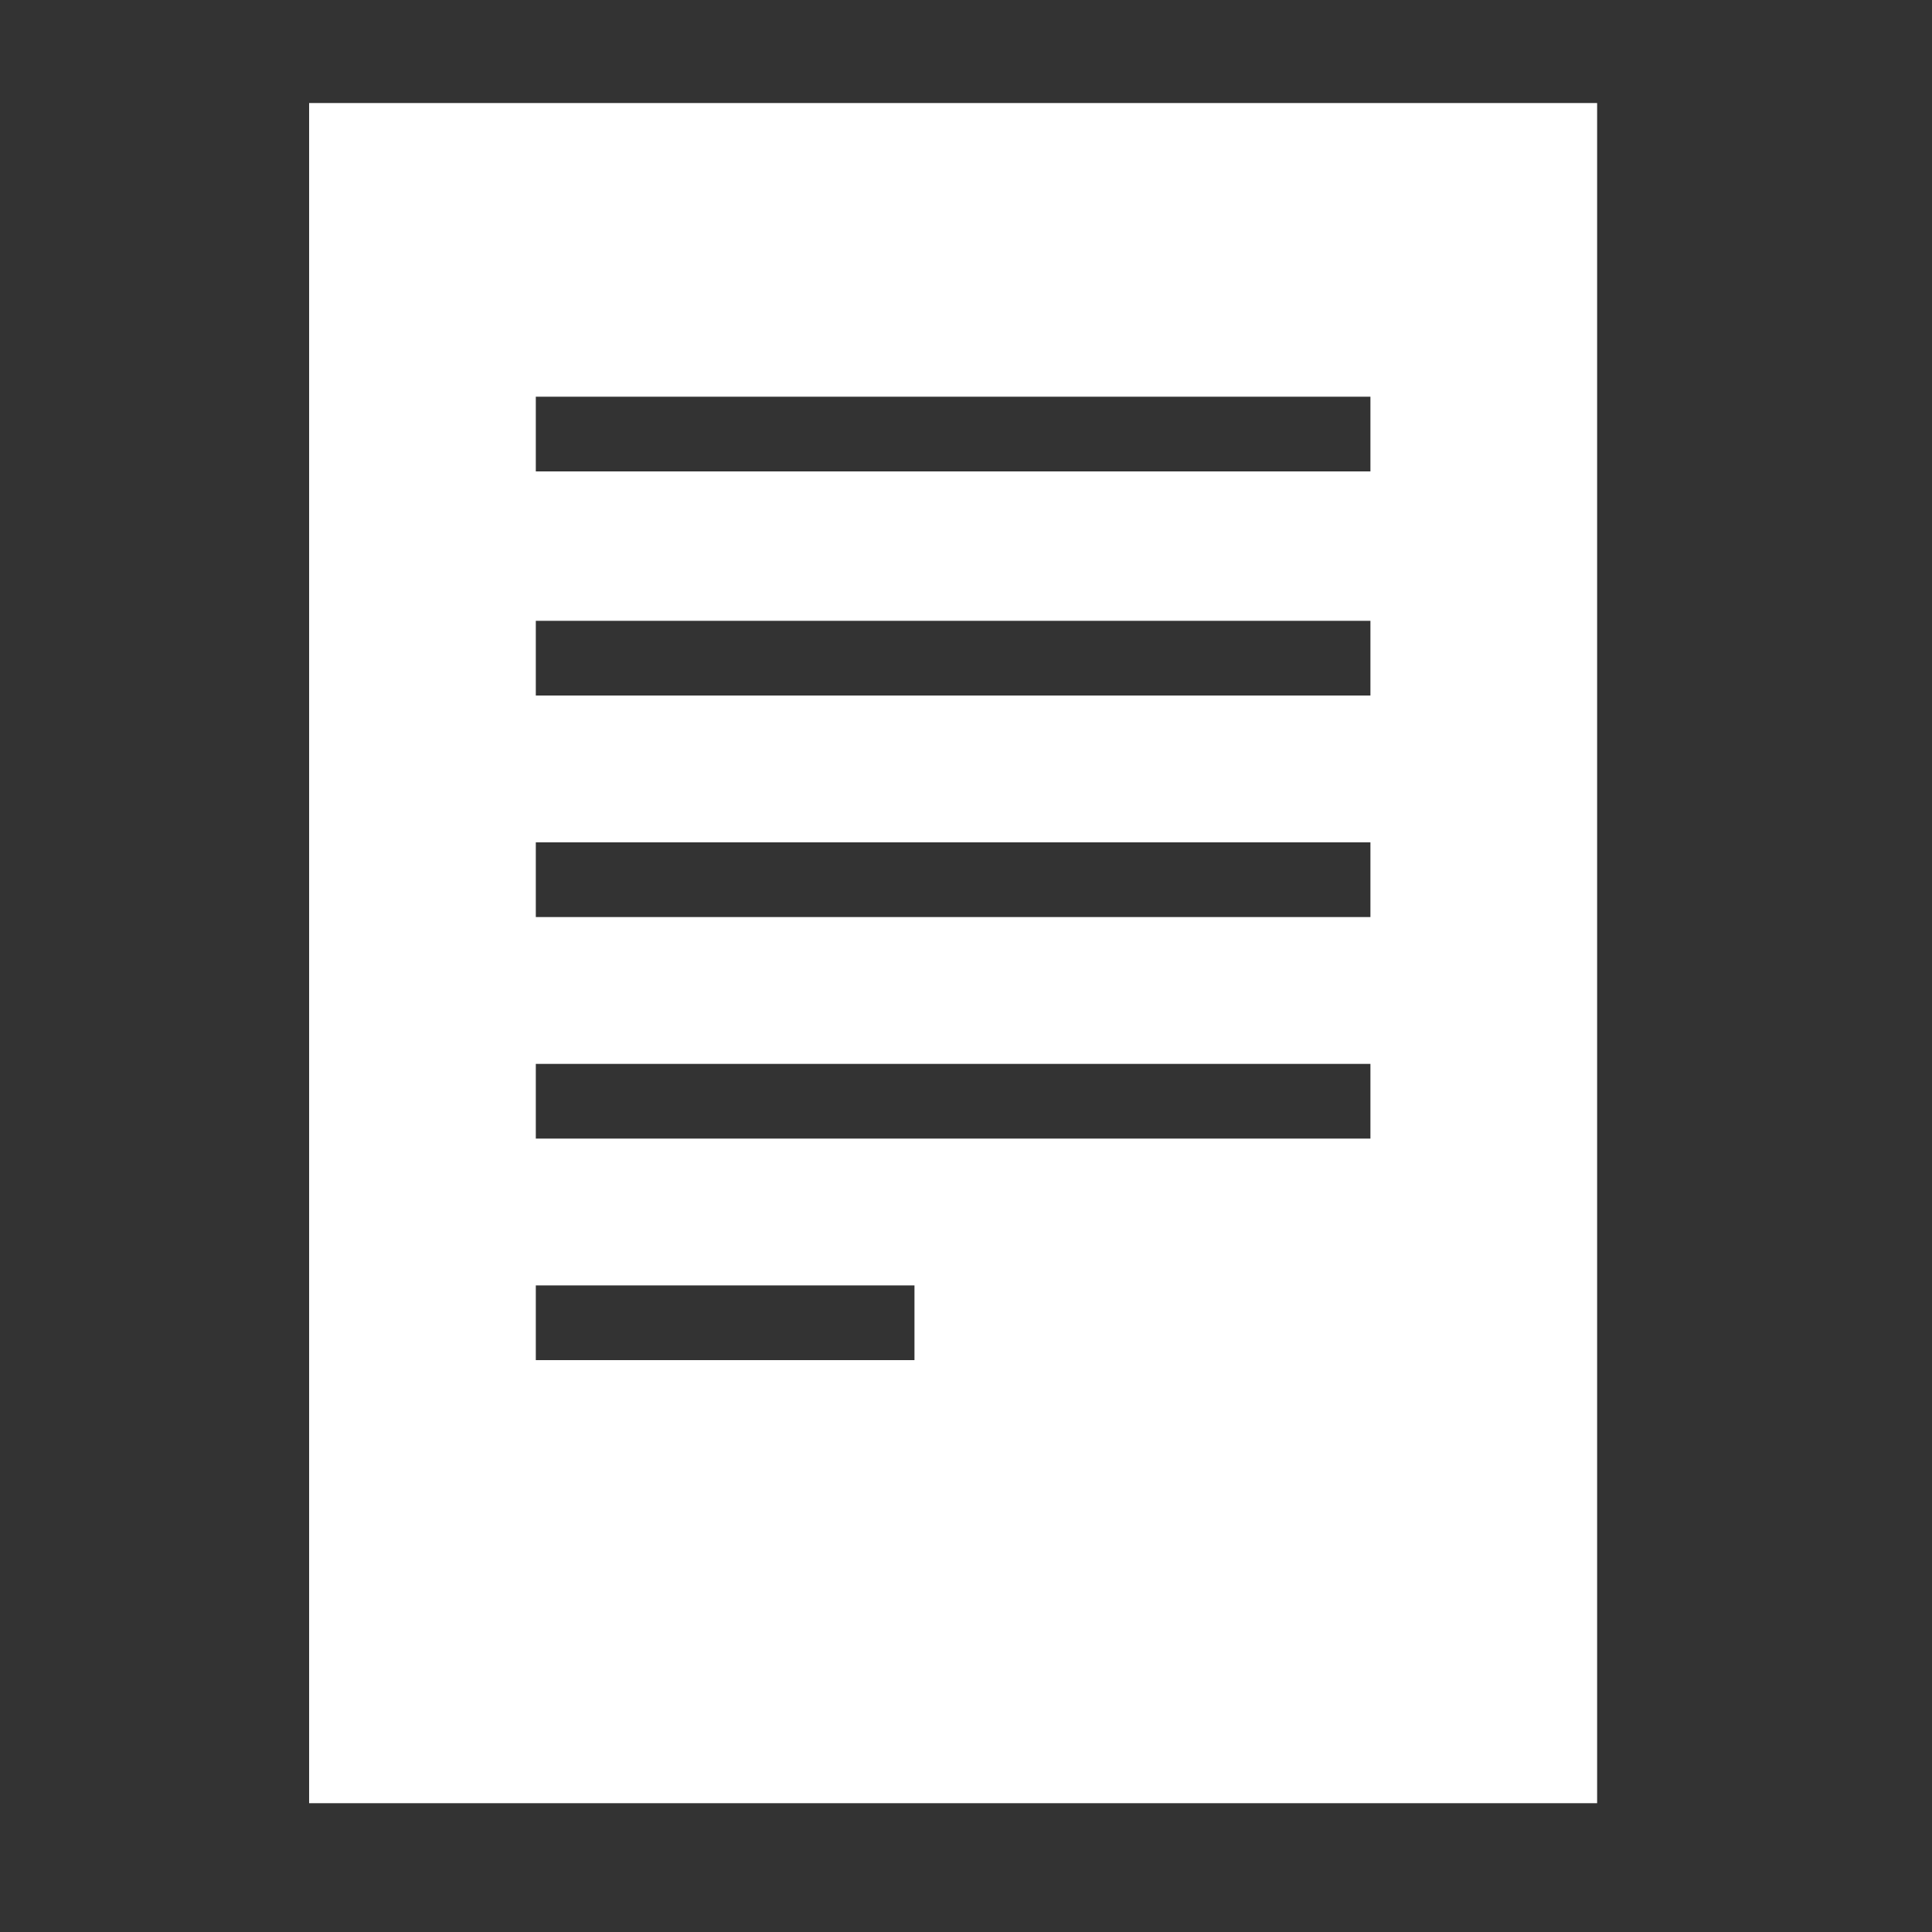
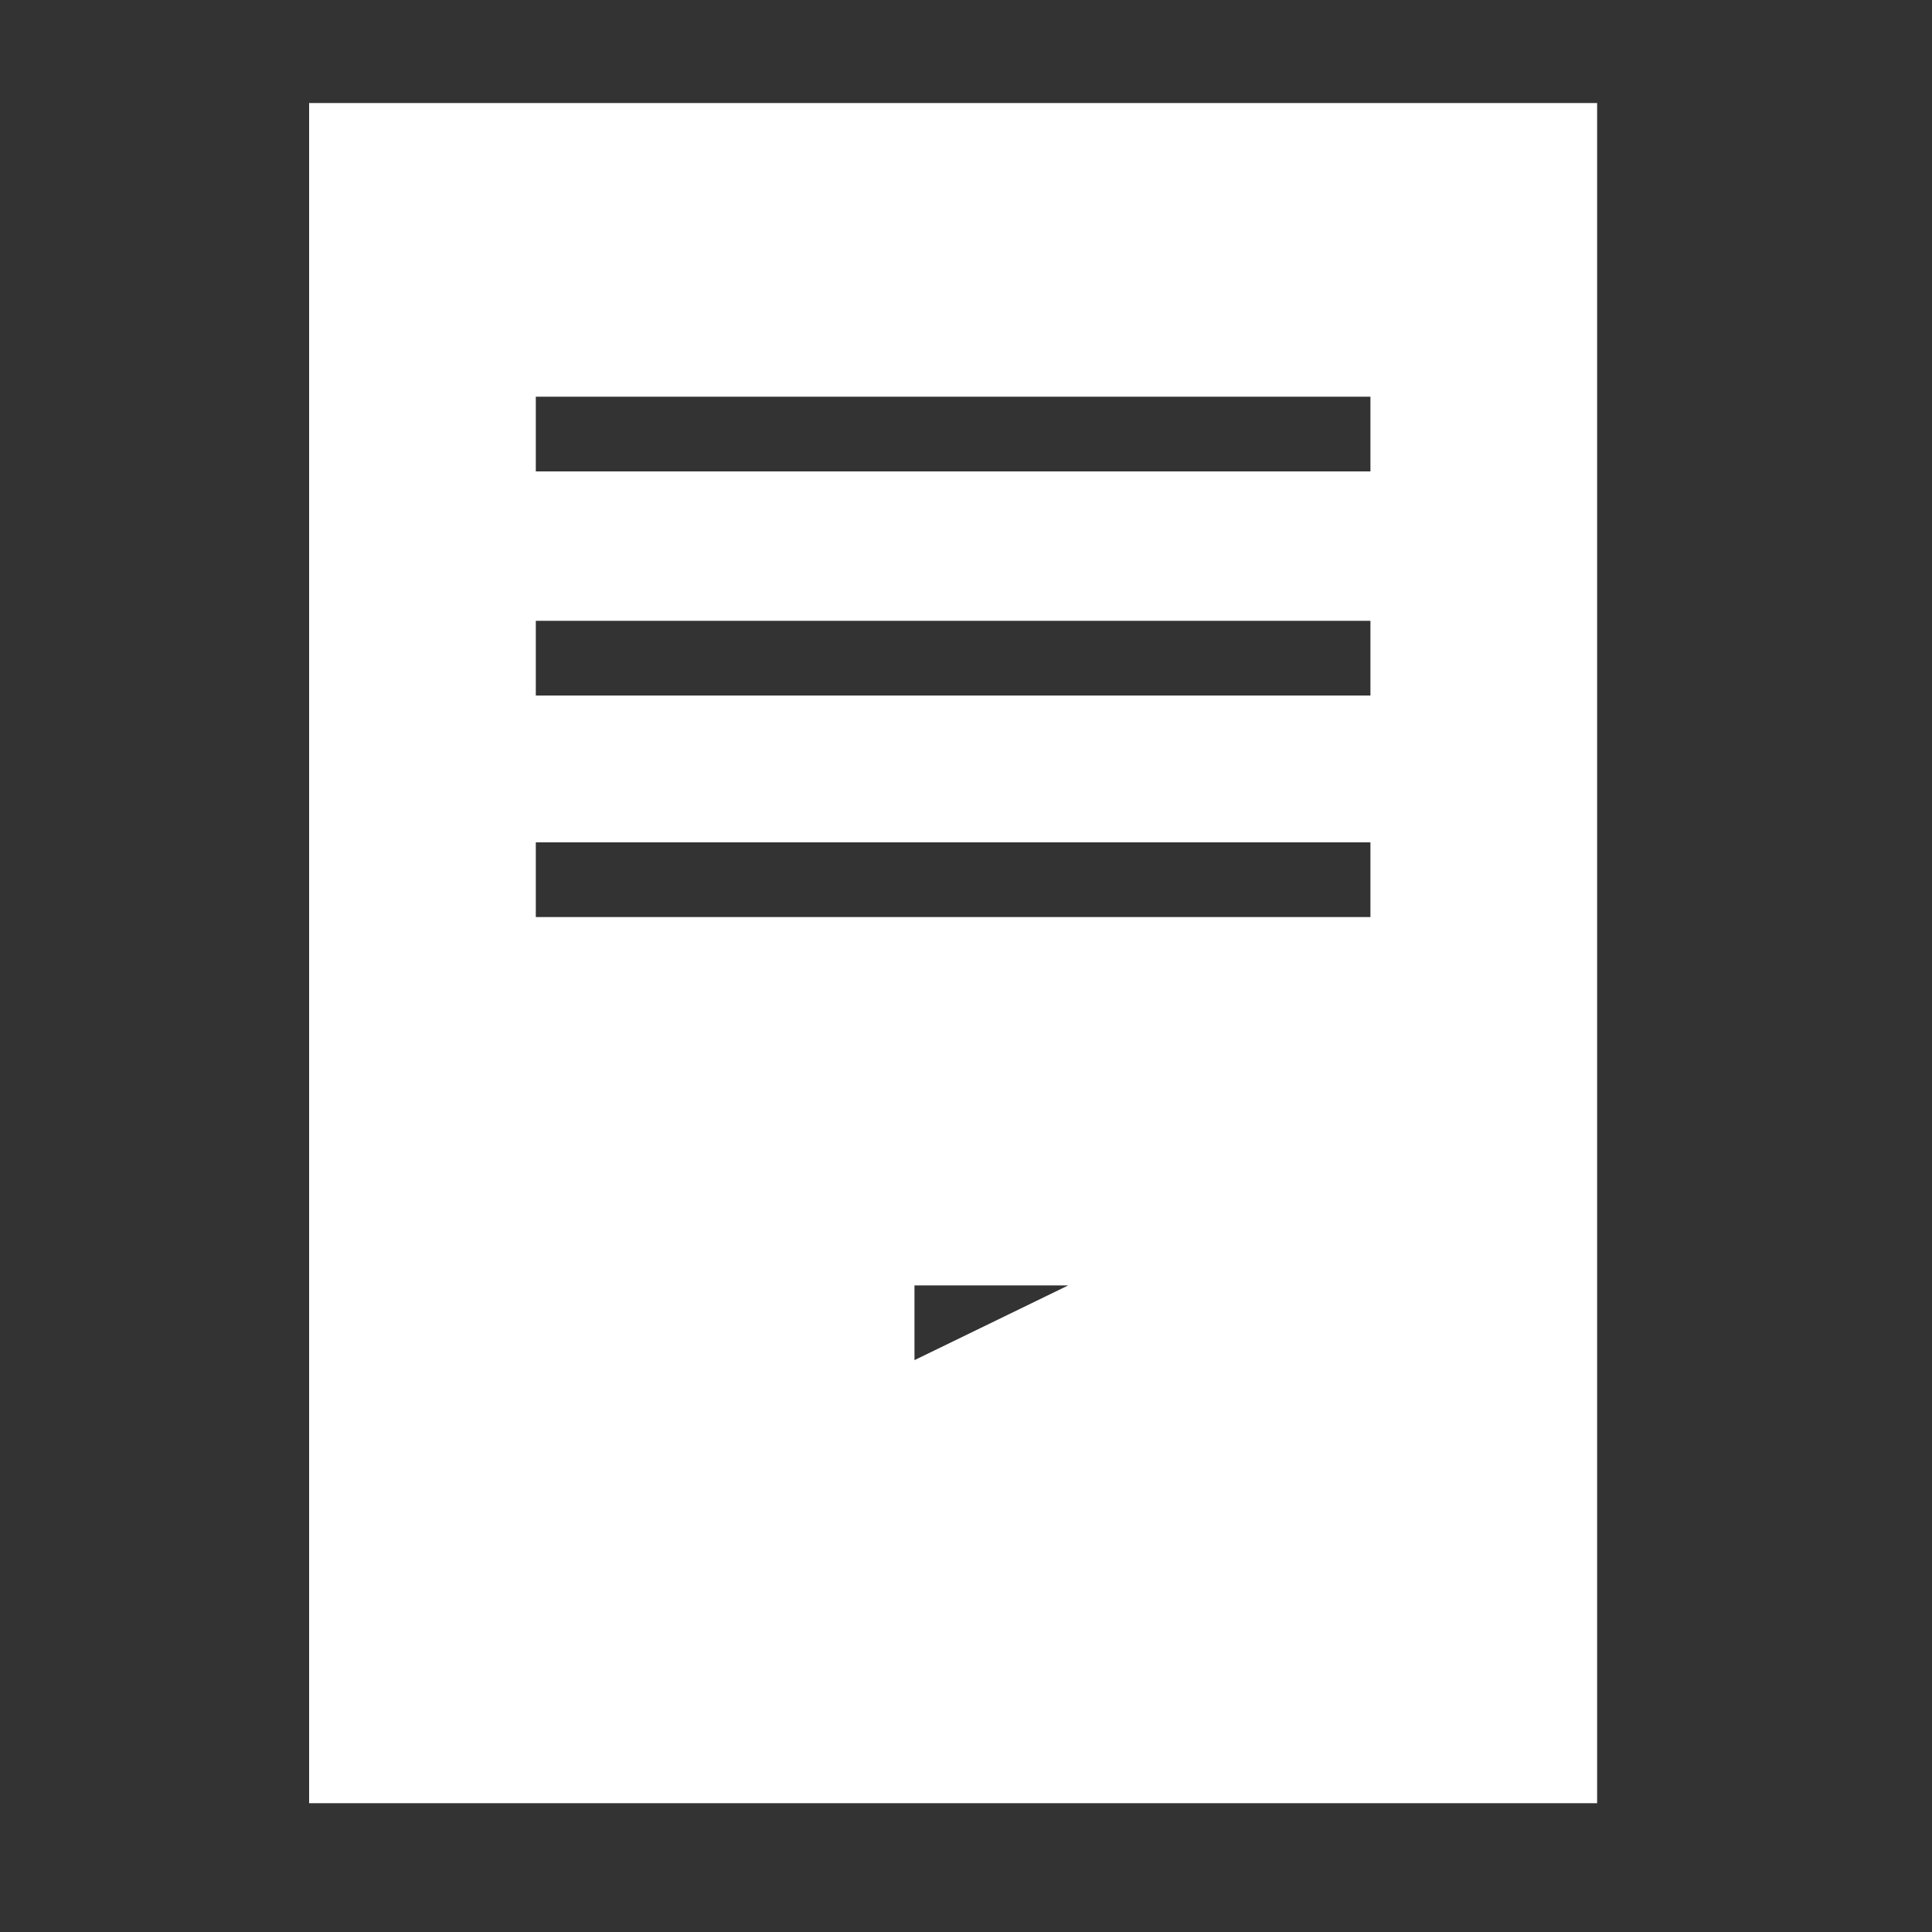
<svg xmlns="http://www.w3.org/2000/svg" version="1.1" id="Capa_1" x="0px" y="0px" viewBox="0 0 75 75" style="enable-background:new 0 0 75 75;" xml:space="preserve">
  <rect x="0" y="0" width="75" height="75" fill="#333333" stroke="none" />
  <style type="text/css">
	.st0{fill:#FFFFFF;}
</style>
-   <path class="st0" d="M12,4v66h50V4H12z M35.5,52.8H20.8v-2.9h14.7V52.8z M53.2,44.2H20.8v-2.9h32.4V44.2z M53.2,35.6H20.8v-2.9h32.4  V35.6z M53.2,27H20.8v-2.9h32.4V27z M53.2,18.3H20.8v-2.9h32.4V18.3z" />
+   <path class="st0" d="M12,4v66h50V4H12z M35.5,52.8H20.8v-2.9h14.7V52.8z H20.8v-2.9h32.4V44.2z M53.2,35.6H20.8v-2.9h32.4  V35.6z M53.2,27H20.8v-2.9h32.4V27z M53.2,18.3H20.8v-2.9h32.4V18.3z" />
</svg>